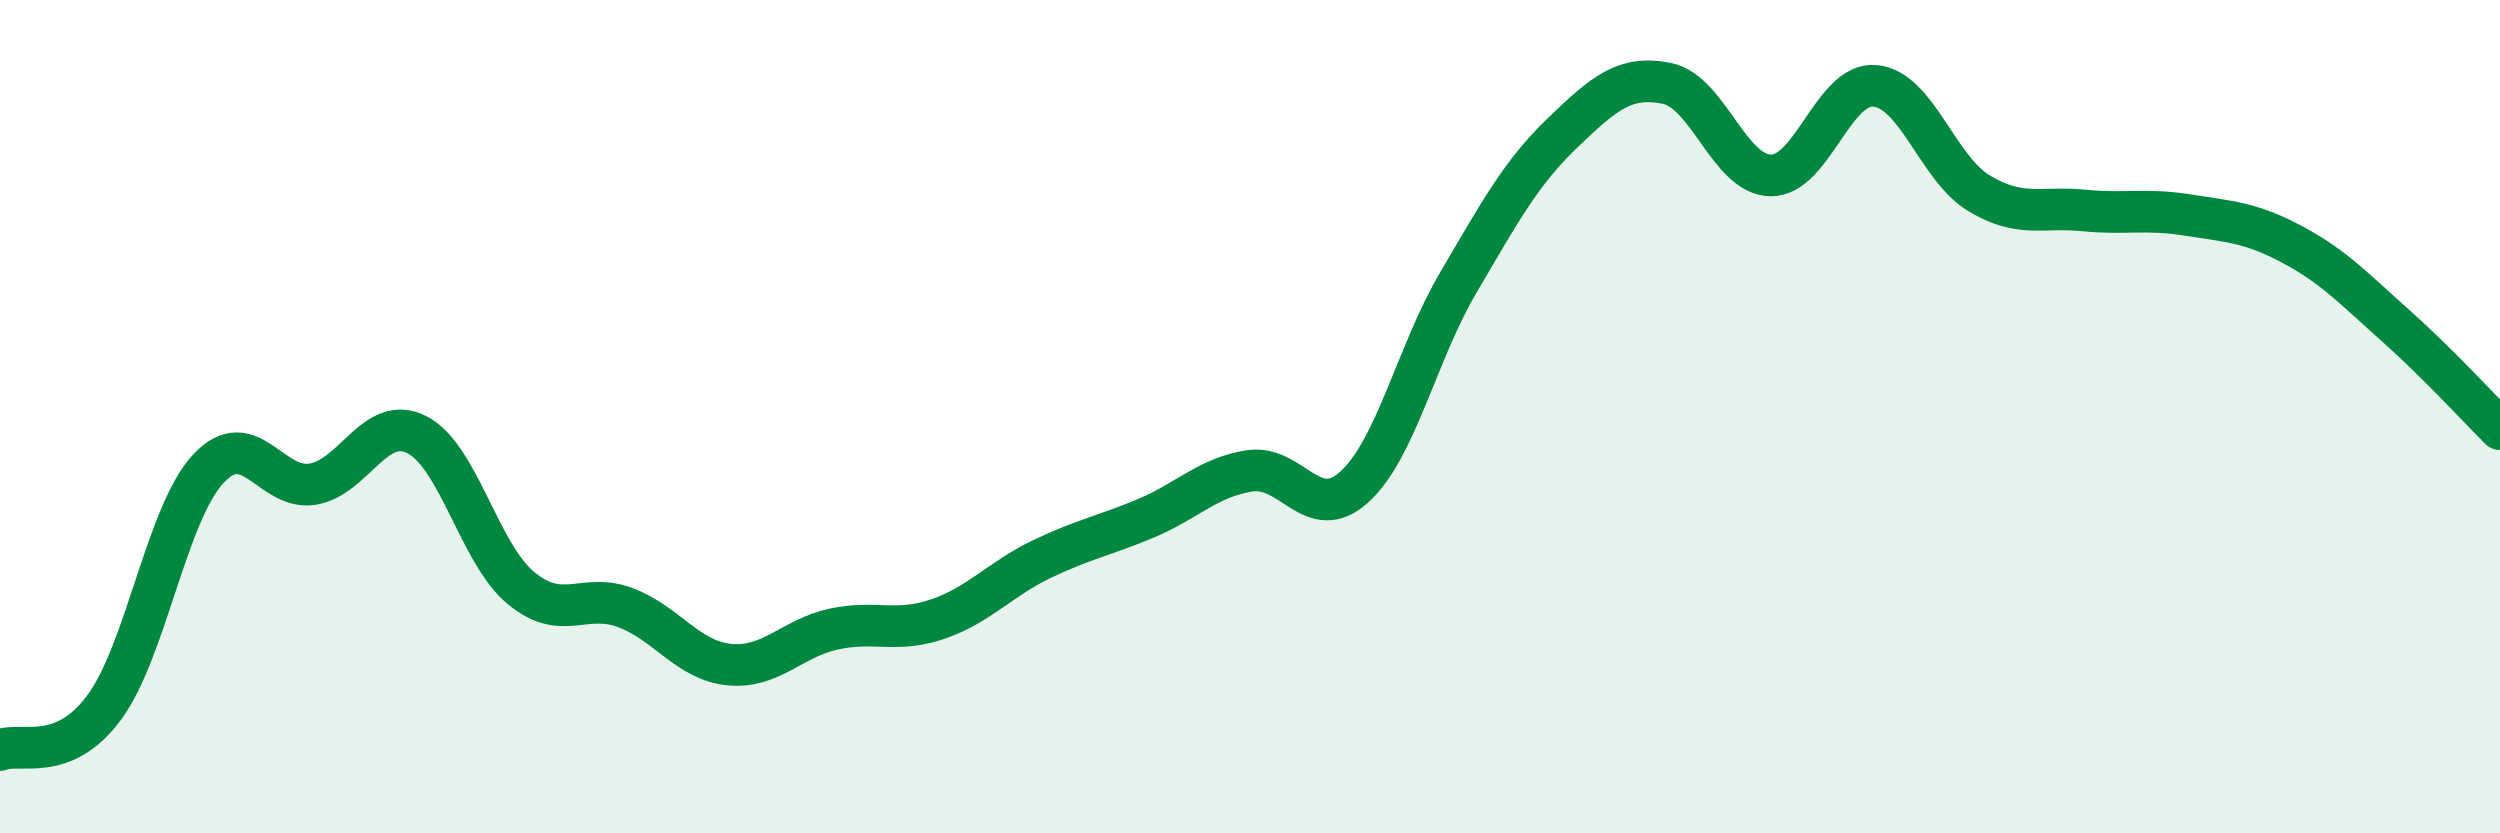
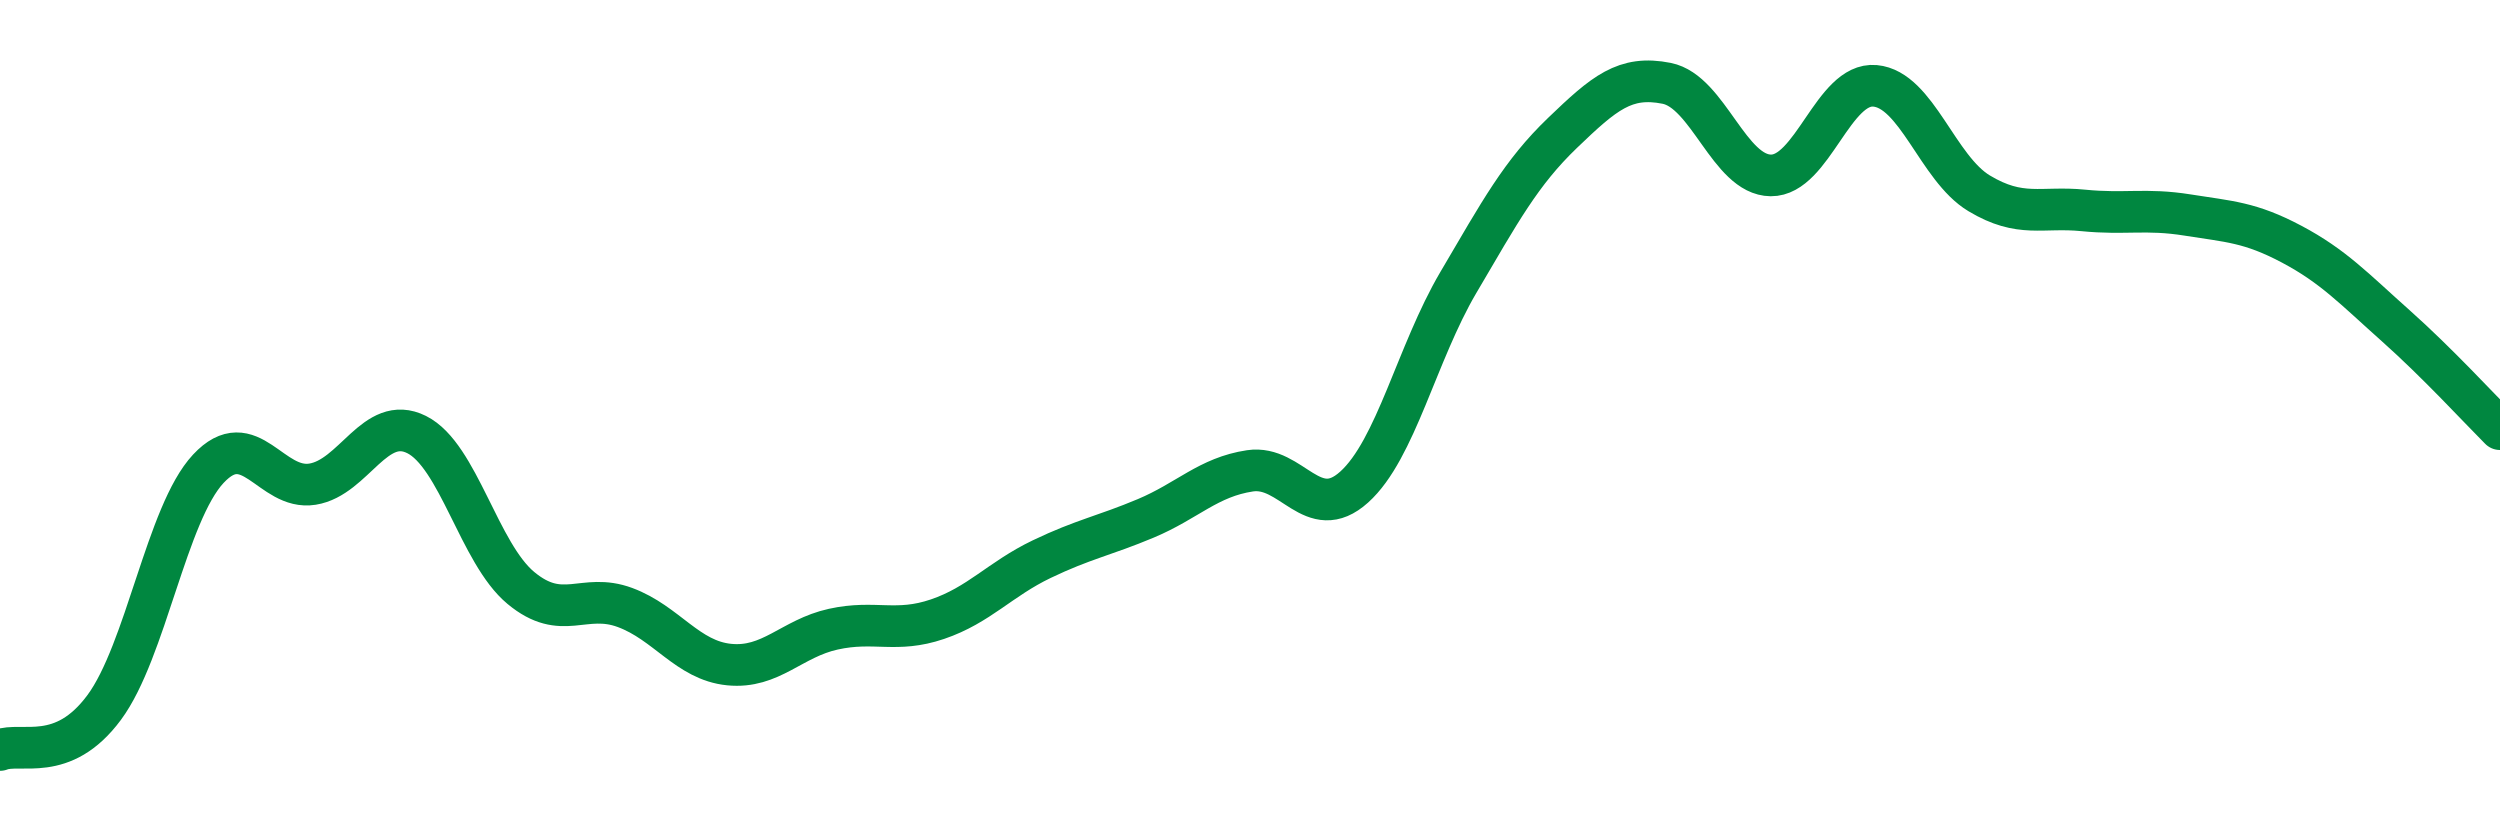
<svg xmlns="http://www.w3.org/2000/svg" width="60" height="20" viewBox="0 0 60 20">
-   <path d="M 0,18 C 0.5,17.8 1.5,18.33 2.5,16.98 C 3.5,15.63 4,12.32 5,11.25 C 6,10.18 6.5,11.78 7.5,11.62 C 8.5,11.46 9,9.93 10,10.43 C 11,10.93 11.5,13.28 12.5,14.11 C 13.5,14.94 14,14.21 15,14.58 C 16,14.95 16.5,15.85 17.5,15.95 C 18.5,16.05 19,15.32 20,15.1 C 21,14.88 21.5,15.2 22.5,14.86 C 23.5,14.52 24,13.9 25,13.42 C 26,12.94 26.5,12.86 27.5,12.44 C 28.5,12.02 29,11.45 30,11.3 C 31,11.15 31.5,12.59 32.5,11.69 C 33.5,10.79 34,8.48 35,6.78 C 36,5.08 36.5,4.15 37.5,3.19 C 38.5,2.23 39,1.8 40,2 C 41,2.2 41.5,4.2 42.5,4.21 C 43.5,4.22 44,1.97 45,2.06 C 46,2.15 46.5,4.04 47.5,4.64 C 48.5,5.24 49,4.95 50,5.05 C 51,5.15 51.5,5 52.5,5.16 C 53.5,5.32 54,5.33 55,5.86 C 56,6.39 56.5,6.93 57.5,7.82 C 58.5,8.71 59.5,9.8 60,10.3L60 20L0 20Z" fill="#008740" opacity="0.1" stroke-linecap="round" stroke-linejoin="round" />
  <path d="M 0,18 C 0.5,17.8 1.5,18.33 2.5,16.98 C 3.5,15.63 4,12.32 5,11.25 C 6,10.18 6.5,11.78 7.5,11.62 C 8.5,11.46 9,9.93 10,10.43 C 11,10.93 11.5,13.28 12.5,14.11 C 13.5,14.94 14,14.21 15,14.58 C 16,14.95 16.5,15.85 17.5,15.95 C 18.5,16.05 19,15.32 20,15.1 C 21,14.88 21.5,15.2 22.5,14.86 C 23.5,14.52 24,13.9 25,13.42 C 26,12.94 26.5,12.86 27.5,12.44 C 28.5,12.02 29,11.45 30,11.3 C 31,11.15 31.5,12.59 32.5,11.69 C 33.5,10.79 34,8.48 35,6.78 C 36,5.08 36.5,4.15 37.5,3.19 C 38.5,2.23 39,1.8 40,2 C 41,2.2 41.5,4.2 42.5,4.21 C 43.5,4.22 44,1.97 45,2.06 C 46,2.15 46.5,4.04 47.5,4.64 C 48.5,5.24 49,4.95 50,5.05 C 51,5.15 51.5,5 52.5,5.16 C 53.5,5.32 54,5.33 55,5.86 C 56,6.39 56.5,6.93 57.5,7.82 C 58.5,8.71 59.5,9.8 60,10.3" stroke="#008740" stroke-width="1" fill="none" stroke-linecap="round" stroke-linejoin="round" />
</svg>